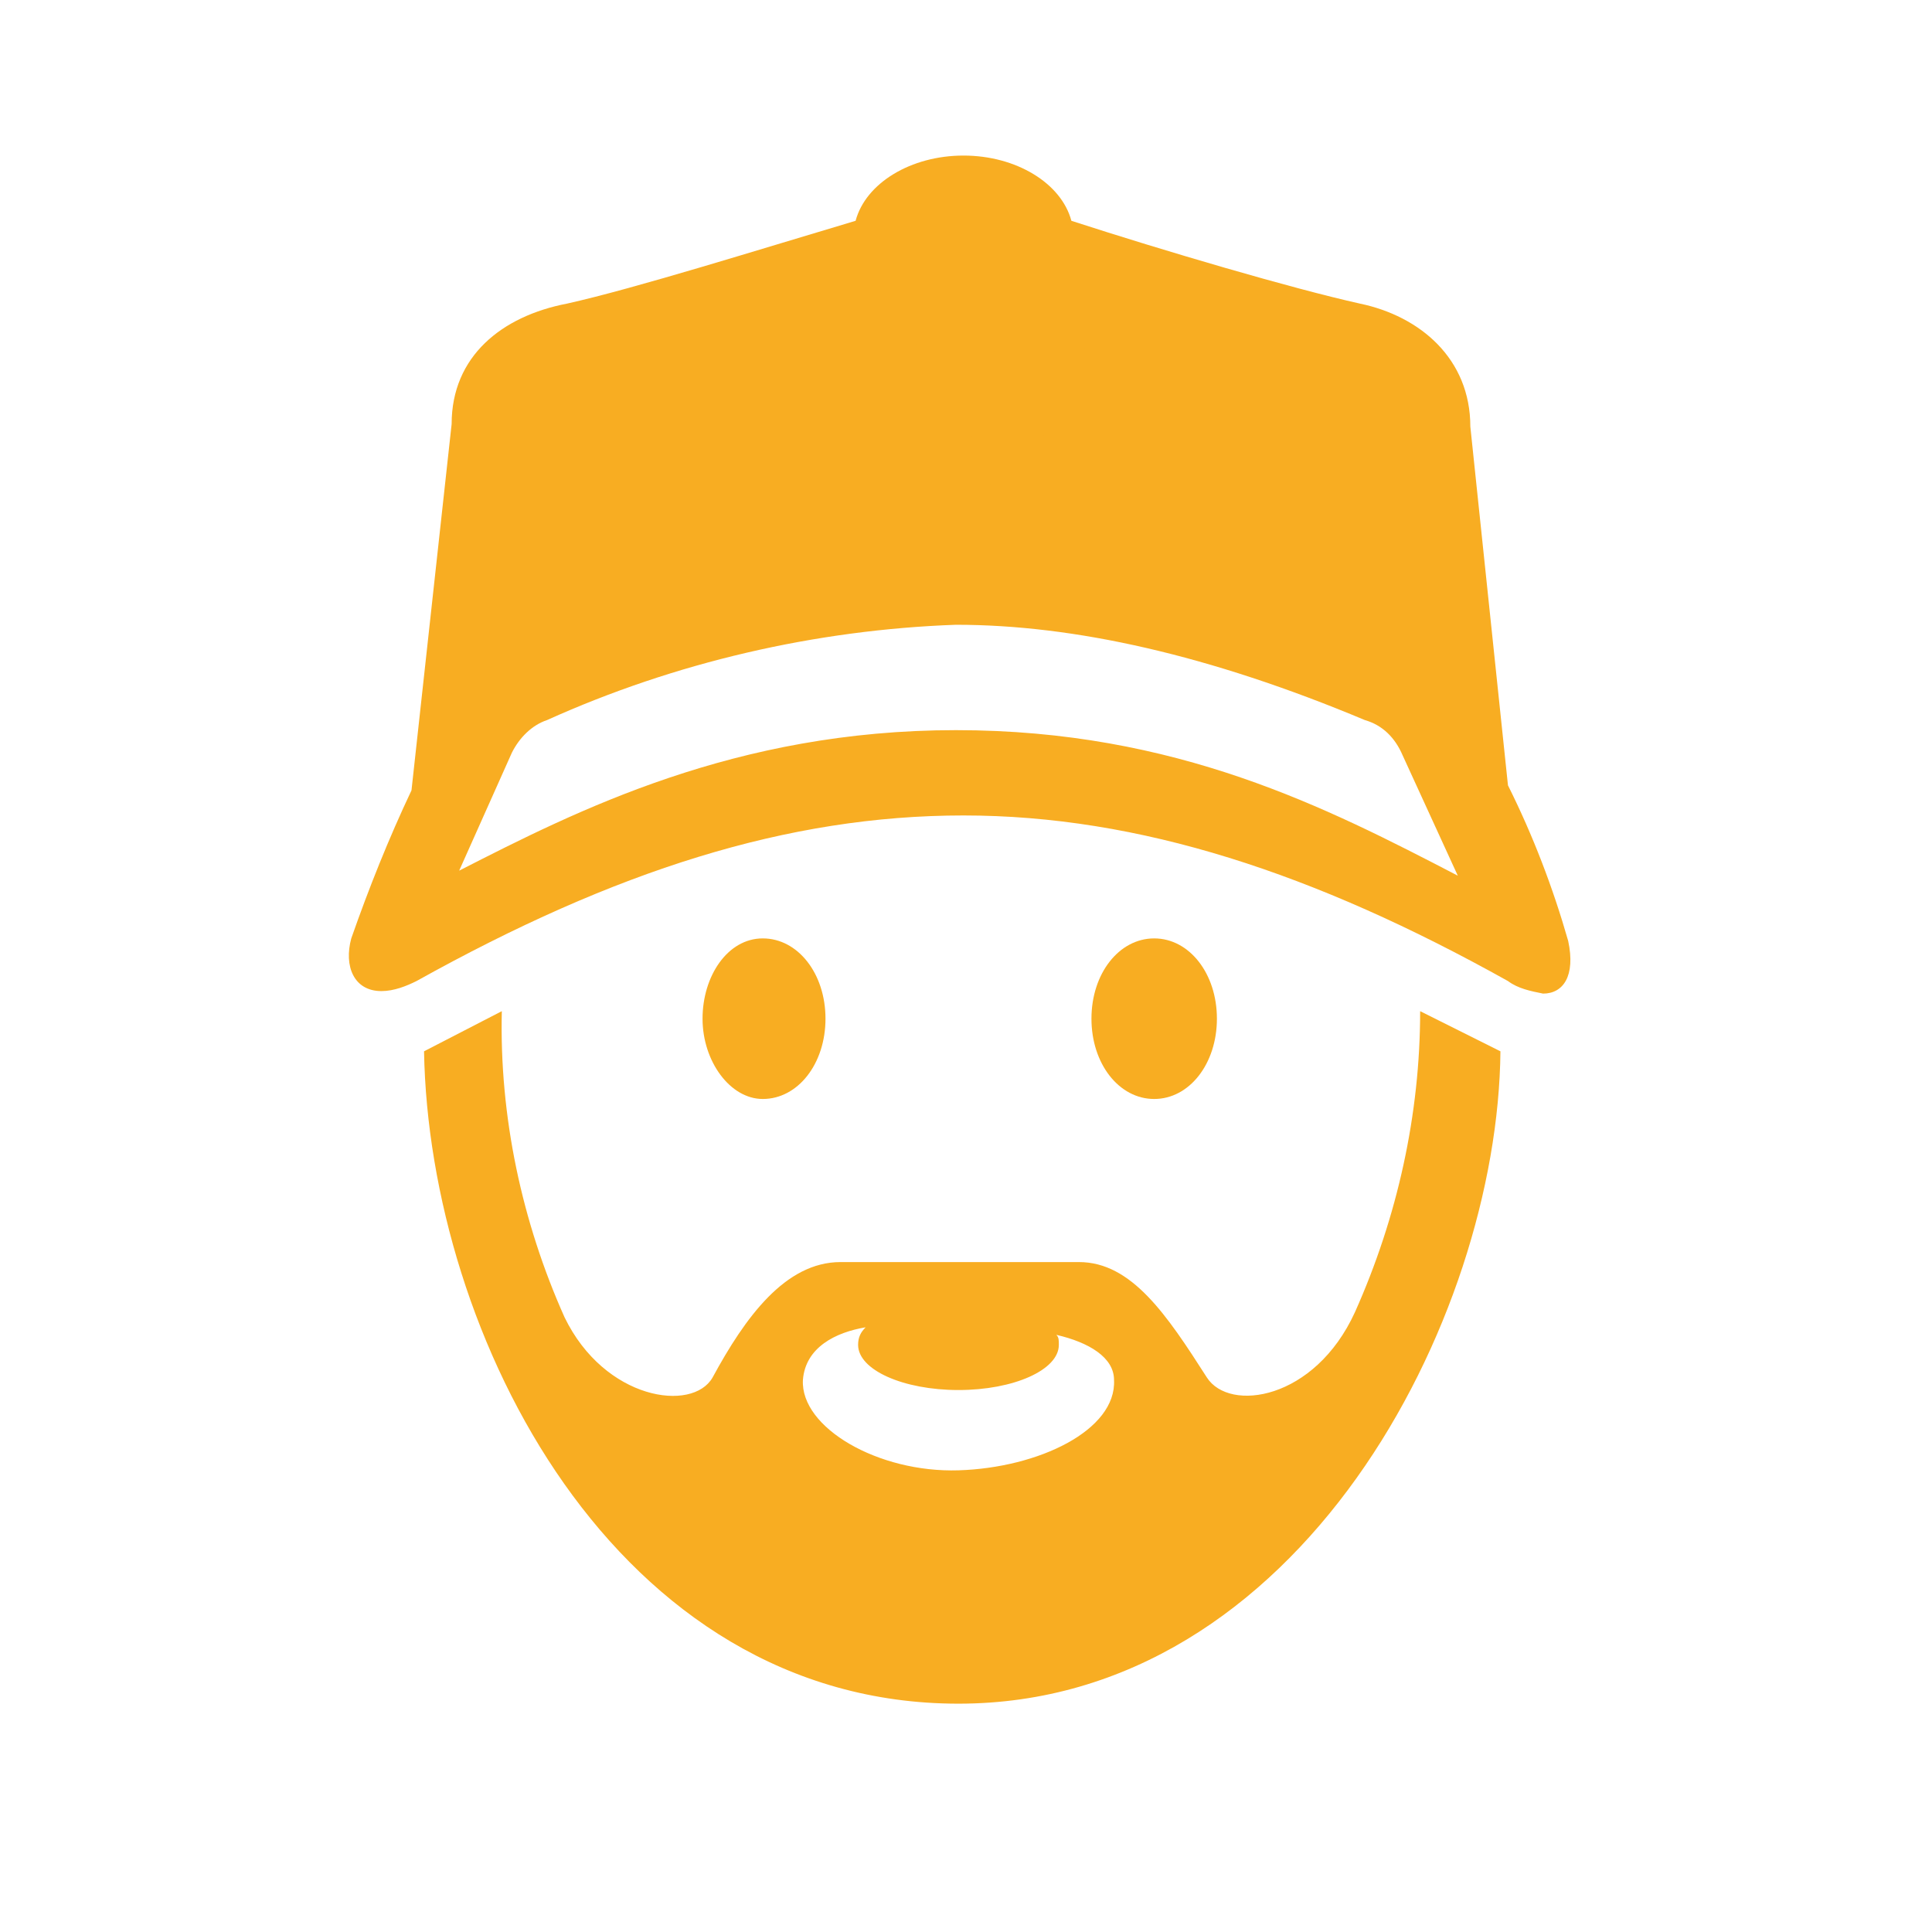
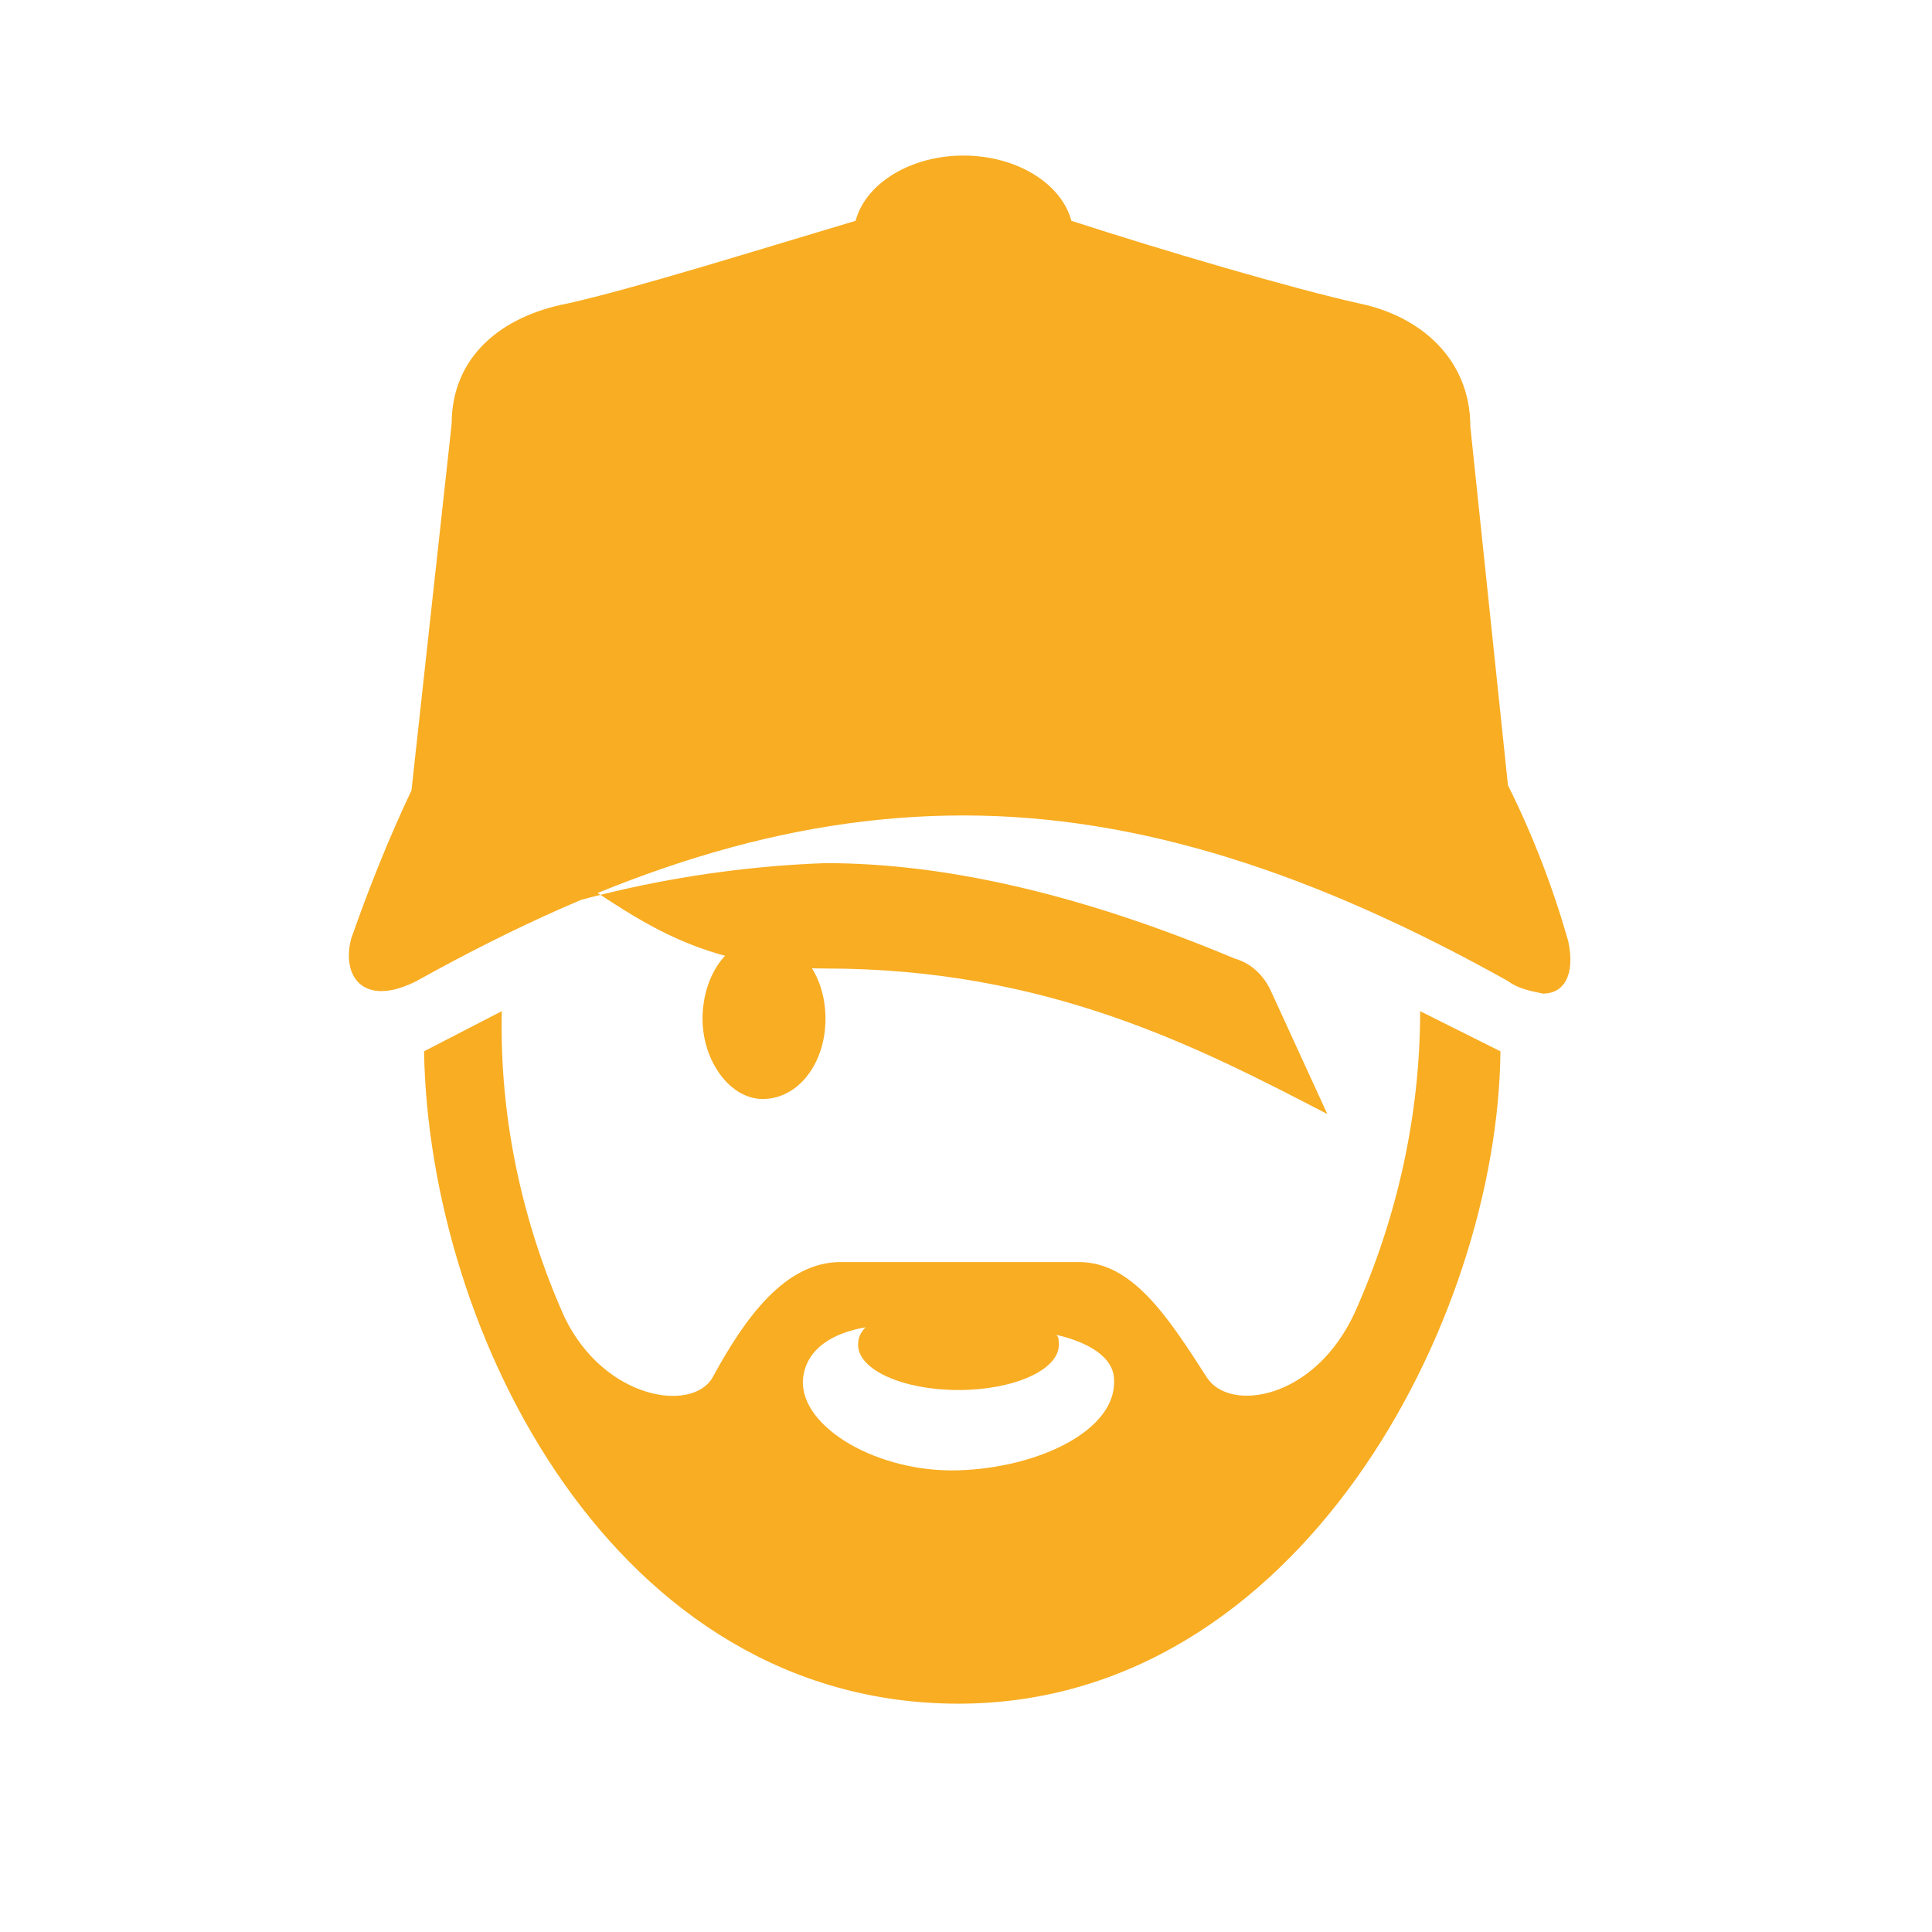
<svg xmlns="http://www.w3.org/2000/svg" version="1.1" id="Laag_1" x="0px" y="0px" viewBox="0 0 77 77" style="enable-background:new 0 0 77 77;" xml:space="preserve">
  <style type="text/css">
	.st0{fill:#F8AD22;}
	.st1{fill:none;}
</style>
  <g id="Laag_2_00000130606780037206053410000012250561988172546488_">
    <g id="Icons">
      <path class="st0" d="M22.5,52.5c-1.7-3.8-2.6-8-2.5-12.2l-3.1,1.6c0.2,11.3,7.6,26,21.3,26c13.6,0,21.5-15.3,21.6-26l-3.2-1.6    c0,4.1-0.9,8.2-2.6,12c-1.6,3.5-5,4-5.9,2.6c-1.6-2.5-3-4.6-5.1-4.6h-9.5c-2.2,0-3.8,2.2-5.1,4.6C27.6,56.3,24.1,55.8,22.5,52.5z     M34.5,52.9c-0.2,0.2-0.3,0.4-0.3,0.7c0,1,1.8,1.8,4,1.8s4-0.8,4-1.8c0-0.2,0-0.3-0.1-0.4c1.3,0.3,2.3,0.9,2.3,1.8    c0.1,2-3,3.5-6.2,3.6S31.9,56.9,32,55C32.1,53.7,33.3,53.1,34.5,52.9z" />
      <path class="st0" d="M30.4,43.8c1.4,0,2.5-1.4,2.5-3.2s-1.1-3.2-2.5-3.2S28,38.9,28,40.6S29.1,43.8,30.4,43.8z" />
-       <path class="st0" d="M48.5,40.6c0-1.8-1.1-3.2-2.5-3.2s-2.5,1.4-2.5,3.2s1.1,3.2,2.5,3.2S48.5,42.4,48.5,40.6z" />
-       <path class="st0" d="M15.2,39.5c0.5,0,1-0.2,1.4-0.4c7.9-4.4,14.8-6.6,21.8-6.6s14,2.3,21.7,6.6c0.4,0.3,0.9,0.4,1.4,0.5    c0.8,0,1.3-0.7,1-2.1c-0.6-2.1-1.4-4.2-2.4-6.2l-1.5-14.3c0-2.7-2-4.4-4.4-4.9c-2.7-0.6-7.8-2.1-11.5-3.3    c-0.4-1.5-2.2-2.6-4.3-2.6s-3.9,1.1-4.3,2.6c-3.7,1.1-8.8,2.7-11.5,3.3C20,12.6,18,14.2,18,16.9l-1.6,14.6    c-0.9,1.9-1.7,3.9-2.4,5.9C13.7,38.5,14.1,39.5,15.2,39.5z M20.4,30c0.3-0.6,0.8-1.1,1.4-1.3c5.1-2.3,10.7-3.6,16.3-3.8    c4.7,0,10.1,1.2,16.3,3.8c0.7,0.2,1.2,0.7,1.5,1.4l2.2,4.8c-5.2-2.7-11.2-5.8-20-5.8S23,32.3,18.3,34.7L20.4,30z" />
-       <rect y="0" class="st1" width="77" height="77" />
+       <path class="st0" d="M15.2,39.5c0.5,0,1-0.2,1.4-0.4c7.9-4.4,14.8-6.6,21.8-6.6s14,2.3,21.7,6.6c0.4,0.3,0.9,0.4,1.4,0.5    c0.8,0,1.3-0.7,1-2.1c-0.6-2.1-1.4-4.2-2.4-6.2l-1.5-14.3c0-2.7-2-4.4-4.4-4.9c-2.7-0.6-7.8-2.1-11.5-3.3    c-0.4-1.5-2.2-2.6-4.3-2.6s-3.9,1.1-4.3,2.6c-3.7,1.1-8.8,2.7-11.5,3.3C20,12.6,18,14.2,18,16.9l-1.6,14.6    c-0.9,1.9-1.7,3.9-2.4,5.9C13.7,38.5,14.1,39.5,15.2,39.5z c0.3-0.6,0.8-1.1,1.4-1.3c5.1-2.3,10.7-3.6,16.3-3.8    c4.7,0,10.1,1.2,16.3,3.8c0.7,0.2,1.2,0.7,1.5,1.4l2.2,4.8c-5.2-2.7-11.2-5.8-20-5.8S23,32.3,18.3,34.7L20.4,30z" />
      <path class="st0" d="M39.1,16.6c0-0.6-0.5-1.1-1.5-1.1c-0.3,0-0.5,0-0.8,0.1v2.2h0.6C38.5,17.8,39.1,17.3,39.1,16.6z" />
      <path class="st0" d="M43.2,12.8H33V22h1.3v-8.1c1.1-0.1,2.1-0.2,3.2-0.2c1.1-0.1,2.1,0.2,3.1,0.7c0.7,0.5,1.1,1.3,1.1,2.1    c0,0.8-0.3,1.6-0.9,2.1c-0.9,0.7-2.1,1-3.2,0.9h-0.6V22h6.4L43.2,12.8z" />
    </g>
  </g>
</svg>